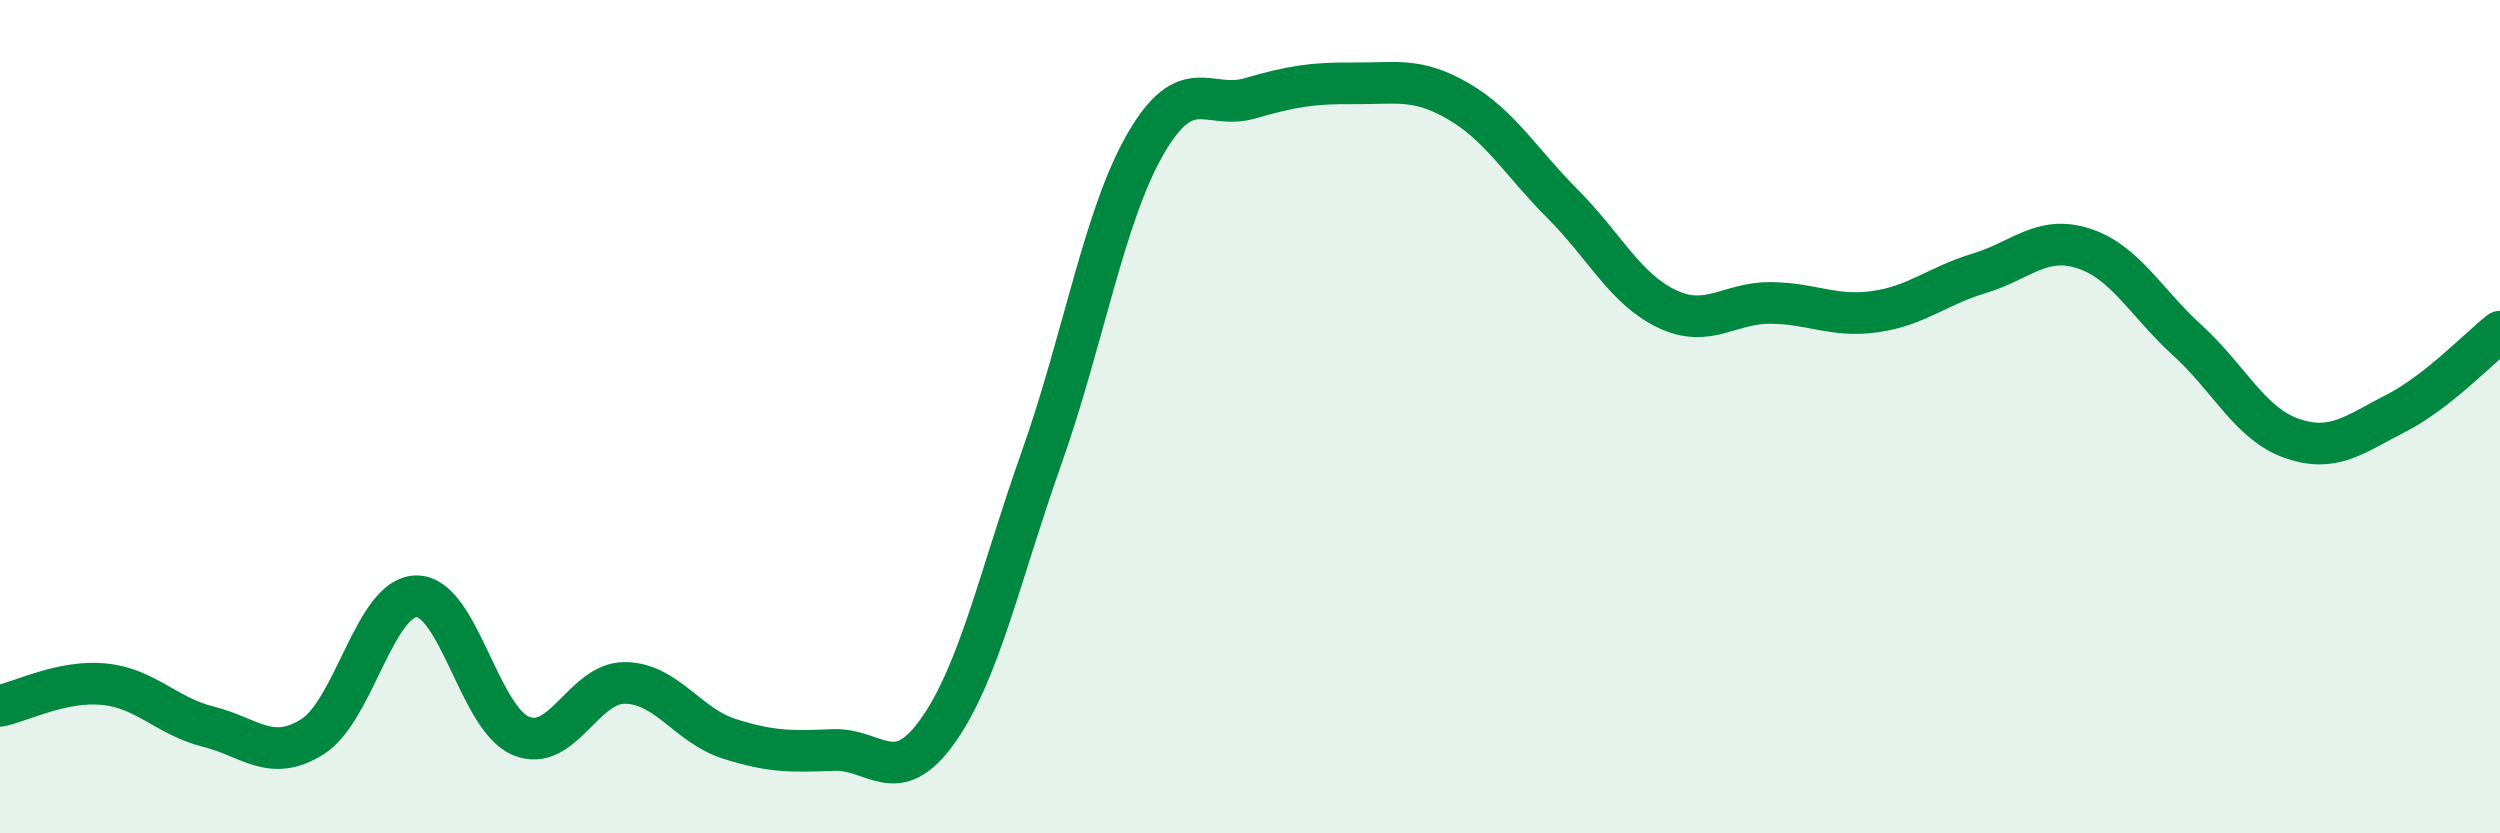
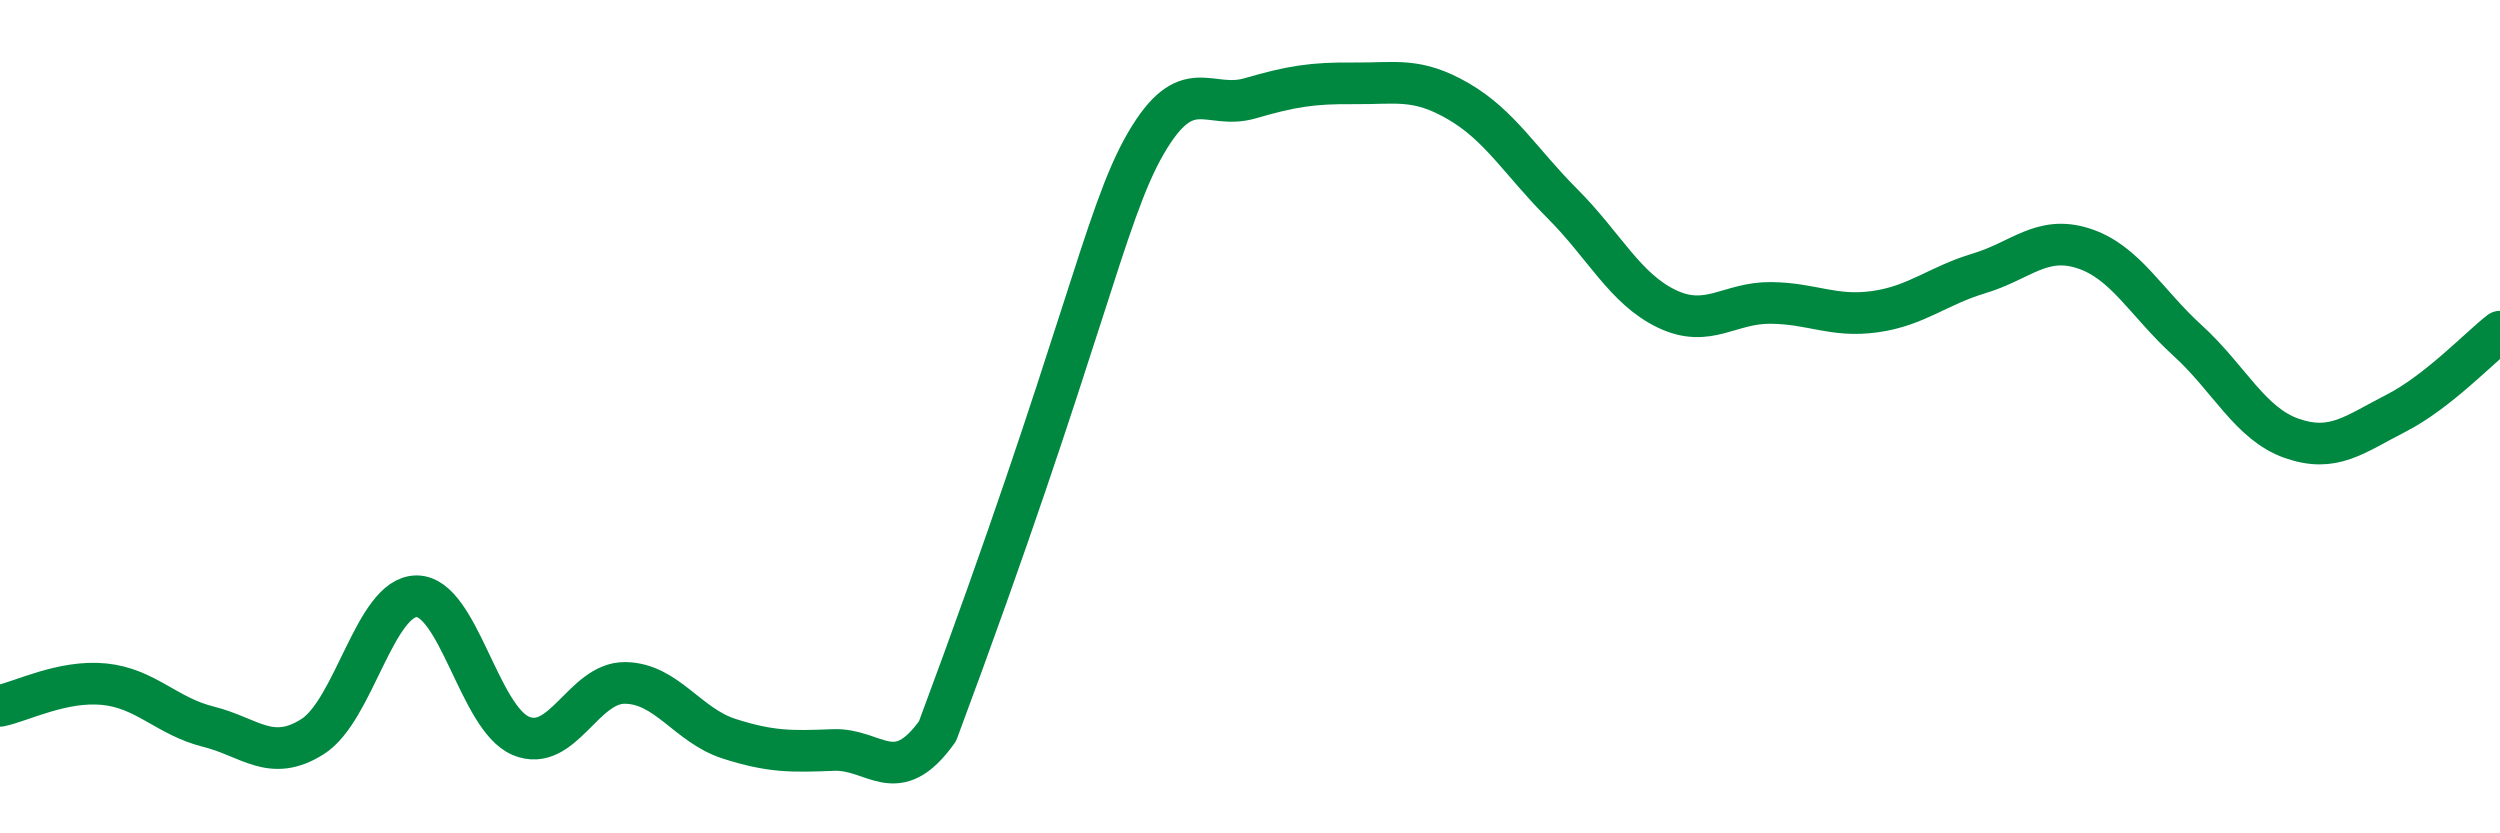
<svg xmlns="http://www.w3.org/2000/svg" width="60" height="20" viewBox="0 0 60 20">
-   <path d="M 0,16.94 C 0.5,16.84 1.5,16.32 2.5,16.42 C 3.5,16.52 4,17.19 5,17.44 C 6,17.69 6.5,18.31 7.5,17.68 C 8.5,17.05 9,14.31 10,14.31 C 11,14.31 11.5,17.24 12.5,17.66 C 13.5,18.08 14,16.38 15,16.39 C 16,16.4 16.5,17.41 17.5,17.73 C 18.5,18.05 19,18.04 20,18 C 21,17.96 21.5,18.95 22.5,17.55 C 23.5,16.15 24,13.8 25,10.98 C 26,8.16 26.5,5.16 27.5,3.44 C 28.5,1.72 29,2.65 30,2.36 C 31,2.07 31.5,1.99 32.5,2 C 33.5,2.01 34,1.85 35,2.43 C 36,3.01 36.5,3.89 37.5,4.89 C 38.5,5.89 39,6.93 40,7.41 C 41,7.89 41.5,7.26 42.5,7.27 C 43.5,7.28 44,7.62 45,7.48 C 46,7.34 46.5,6.86 47.5,6.56 C 48.5,6.26 49,5.64 50,5.96 C 51,6.28 51.5,7.26 52.5,8.17 C 53.5,9.08 54,10.17 55,10.52 C 56,10.87 56.5,10.43 57.5,9.92 C 58.5,9.41 59.5,8.35 60,7.96L60 20L0 20Z" fill="#008740" opacity="0.1" stroke-linecap="round" stroke-linejoin="round" />
-   <path d="M 0,16.94 C 0.5,16.84 1.5,16.32 2.5,16.42 C 3.5,16.52 4,17.19 5,17.44 C 6,17.69 6.5,18.31 7.5,17.68 C 8.5,17.05 9,14.31 10,14.31 C 11,14.31 11.5,17.24 12.5,17.66 C 13.5,18.08 14,16.38 15,16.39 C 16,16.4 16.5,17.41 17.5,17.73 C 18.5,18.05 19,18.04 20,18 C 21,17.96 21.5,18.95 22.5,17.55 C 23.5,16.15 24,13.8 25,10.98 C 26,8.16 26.5,5.16 27.5,3.44 C 28.5,1.72 29,2.65 30,2.36 C 31,2.07 31.5,1.99 32.5,2 C 33.5,2.01 34,1.85 35,2.43 C 36,3.01 36.5,3.89 37.5,4.89 C 38.5,5.89 39,6.93 40,7.41 C 41,7.89 41.5,7.26 42.5,7.27 C 43.5,7.28 44,7.62 45,7.48 C 46,7.34 46.5,6.86 47.5,6.56 C 48.5,6.26 49,5.64 50,5.96 C 51,6.28 51.5,7.26 52.5,8.17 C 53.5,9.08 54,10.17 55,10.52 C 56,10.87 56.5,10.43 57.5,9.92 C 58.5,9.41 59.5,8.35 60,7.96" stroke="#008740" stroke-width="1" fill="none" stroke-linecap="round" stroke-linejoin="round" />
+   <path d="M 0,16.94 C 0.5,16.84 1.5,16.32 2.5,16.42 C 3.5,16.52 4,17.19 5,17.44 C 6,17.69 6.5,18.31 7.5,17.68 C 8.5,17.05 9,14.31 10,14.31 C 11,14.31 11.5,17.24 12.5,17.66 C 13.5,18.08 14,16.38 15,16.39 C 16,16.4 16.5,17.41 17.5,17.73 C 18.5,18.05 19,18.04 20,18 C 21,17.96 21.5,18.95 22.5,17.55 C 26,8.16 26.5,5.16 27.5,3.44 C 28.5,1.72 29,2.65 30,2.36 C 31,2.07 31.5,1.99 32.5,2 C 33.5,2.01 34,1.85 35,2.43 C 36,3.01 36.5,3.89 37.5,4.89 C 38.5,5.89 39,6.93 40,7.41 C 41,7.89 41.5,7.26 42.5,7.27 C 43.5,7.28 44,7.62 45,7.48 C 46,7.34 46.5,6.86 47.5,6.56 C 48.5,6.26 49,5.64 50,5.96 C 51,6.28 51.5,7.26 52.5,8.17 C 53.5,9.08 54,10.17 55,10.52 C 56,10.87 56.5,10.43 57.5,9.92 C 58.5,9.41 59.5,8.35 60,7.96" stroke="#008740" stroke-width="1" fill="none" stroke-linecap="round" stroke-linejoin="round" />
</svg>